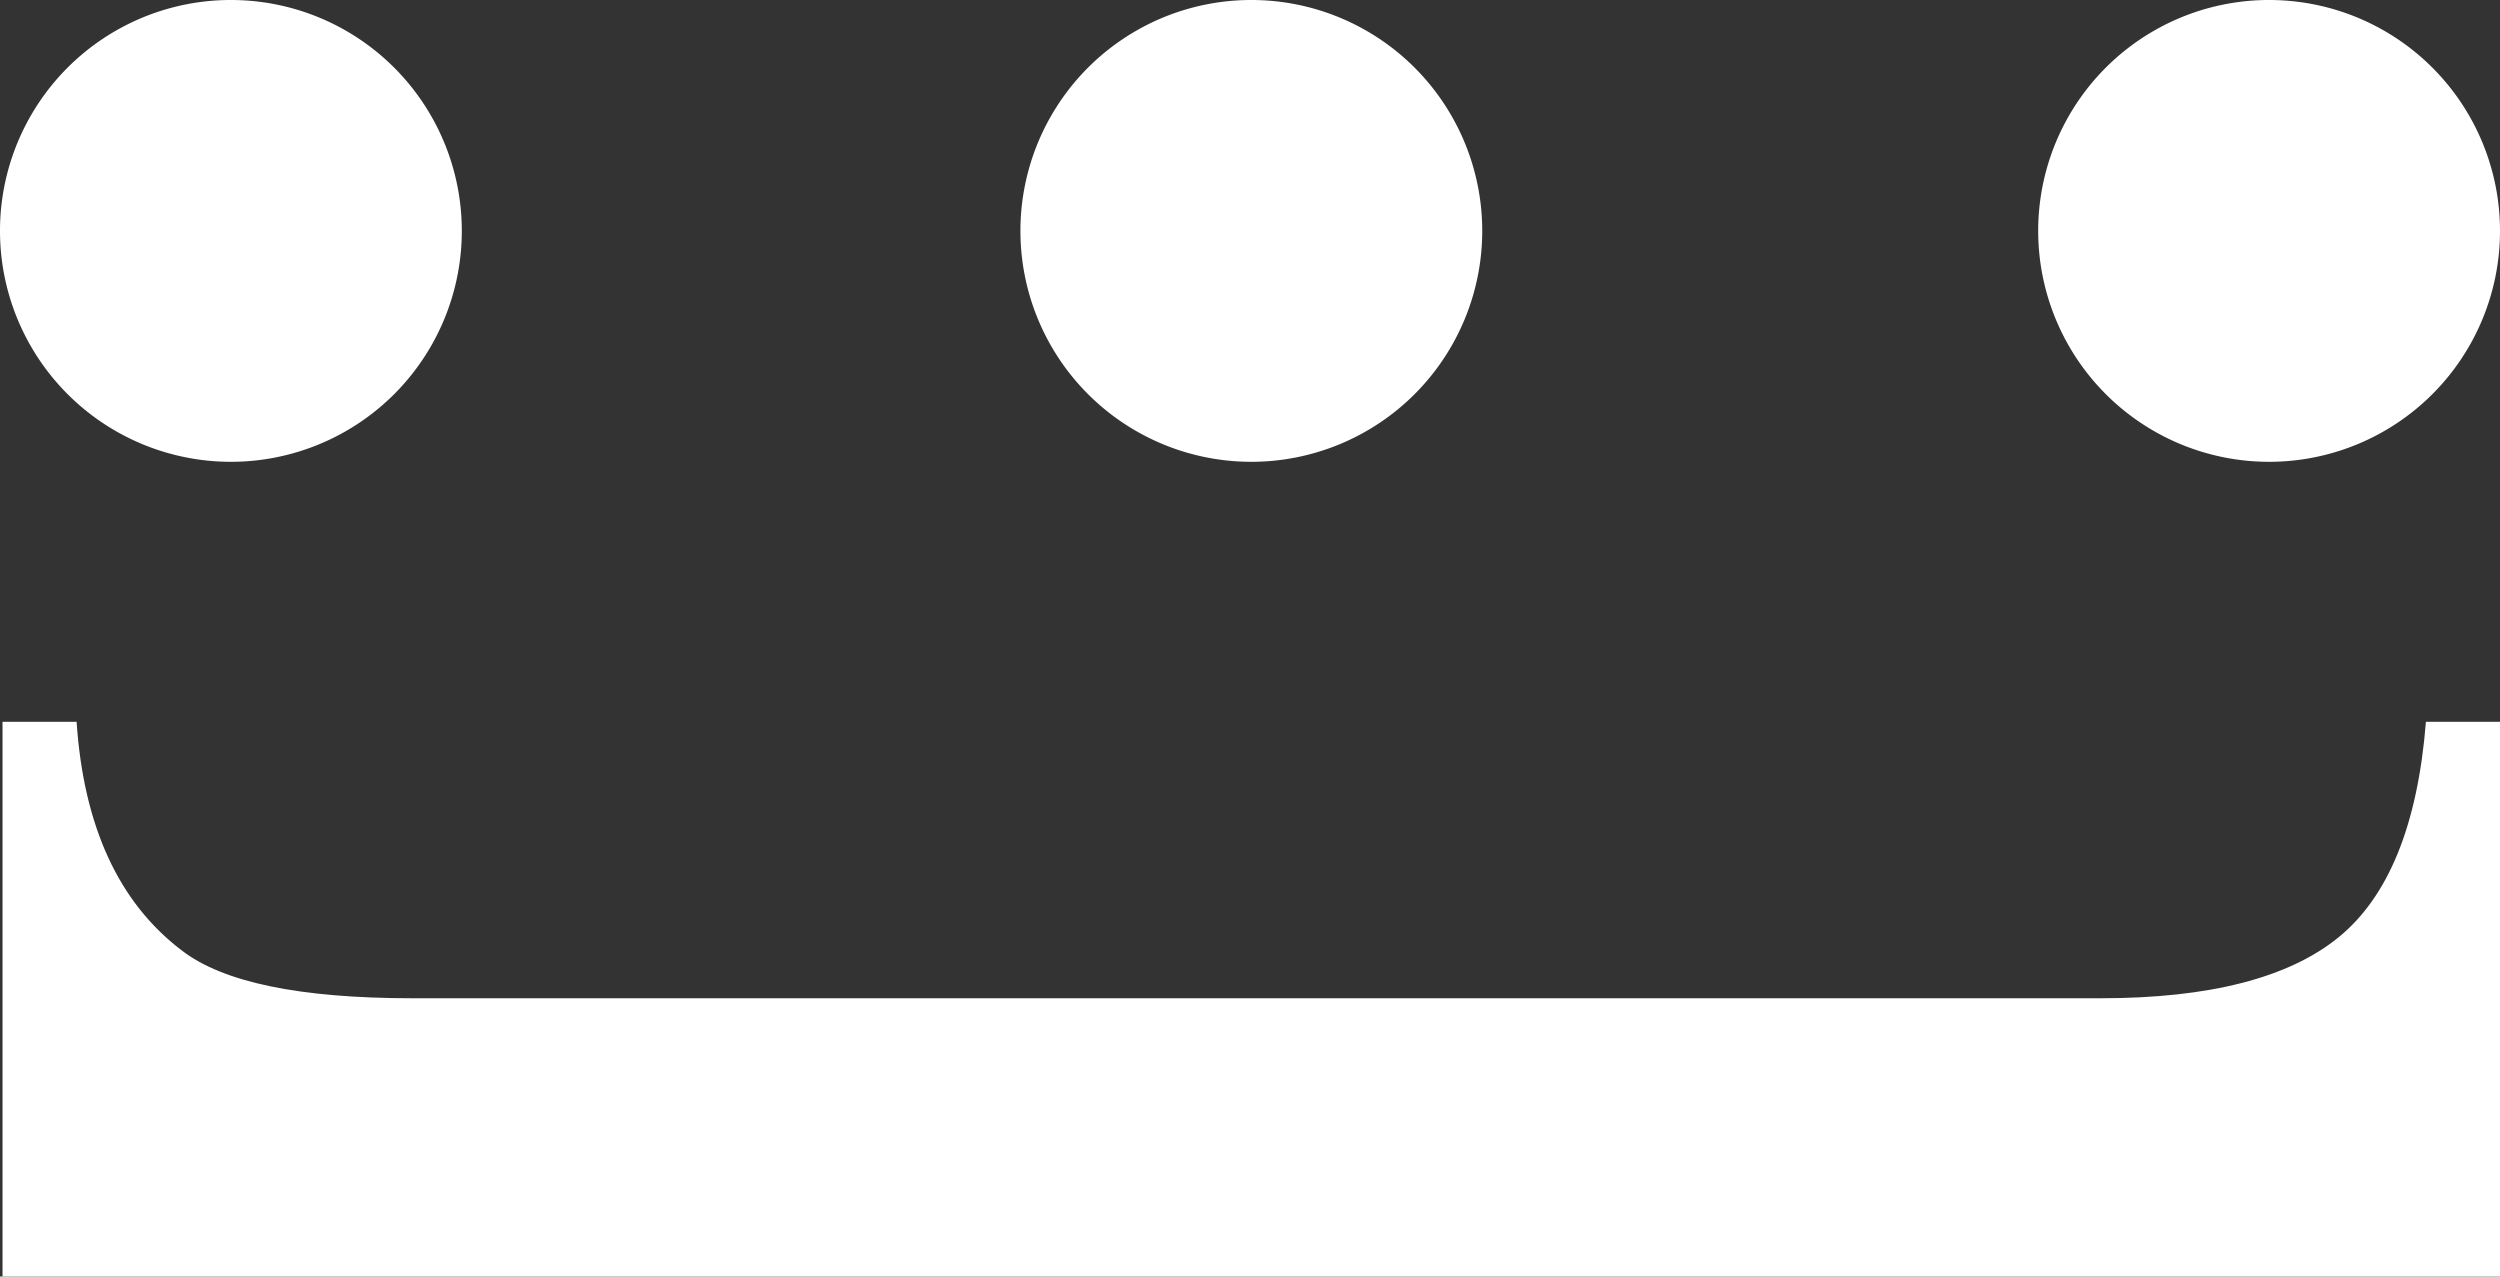
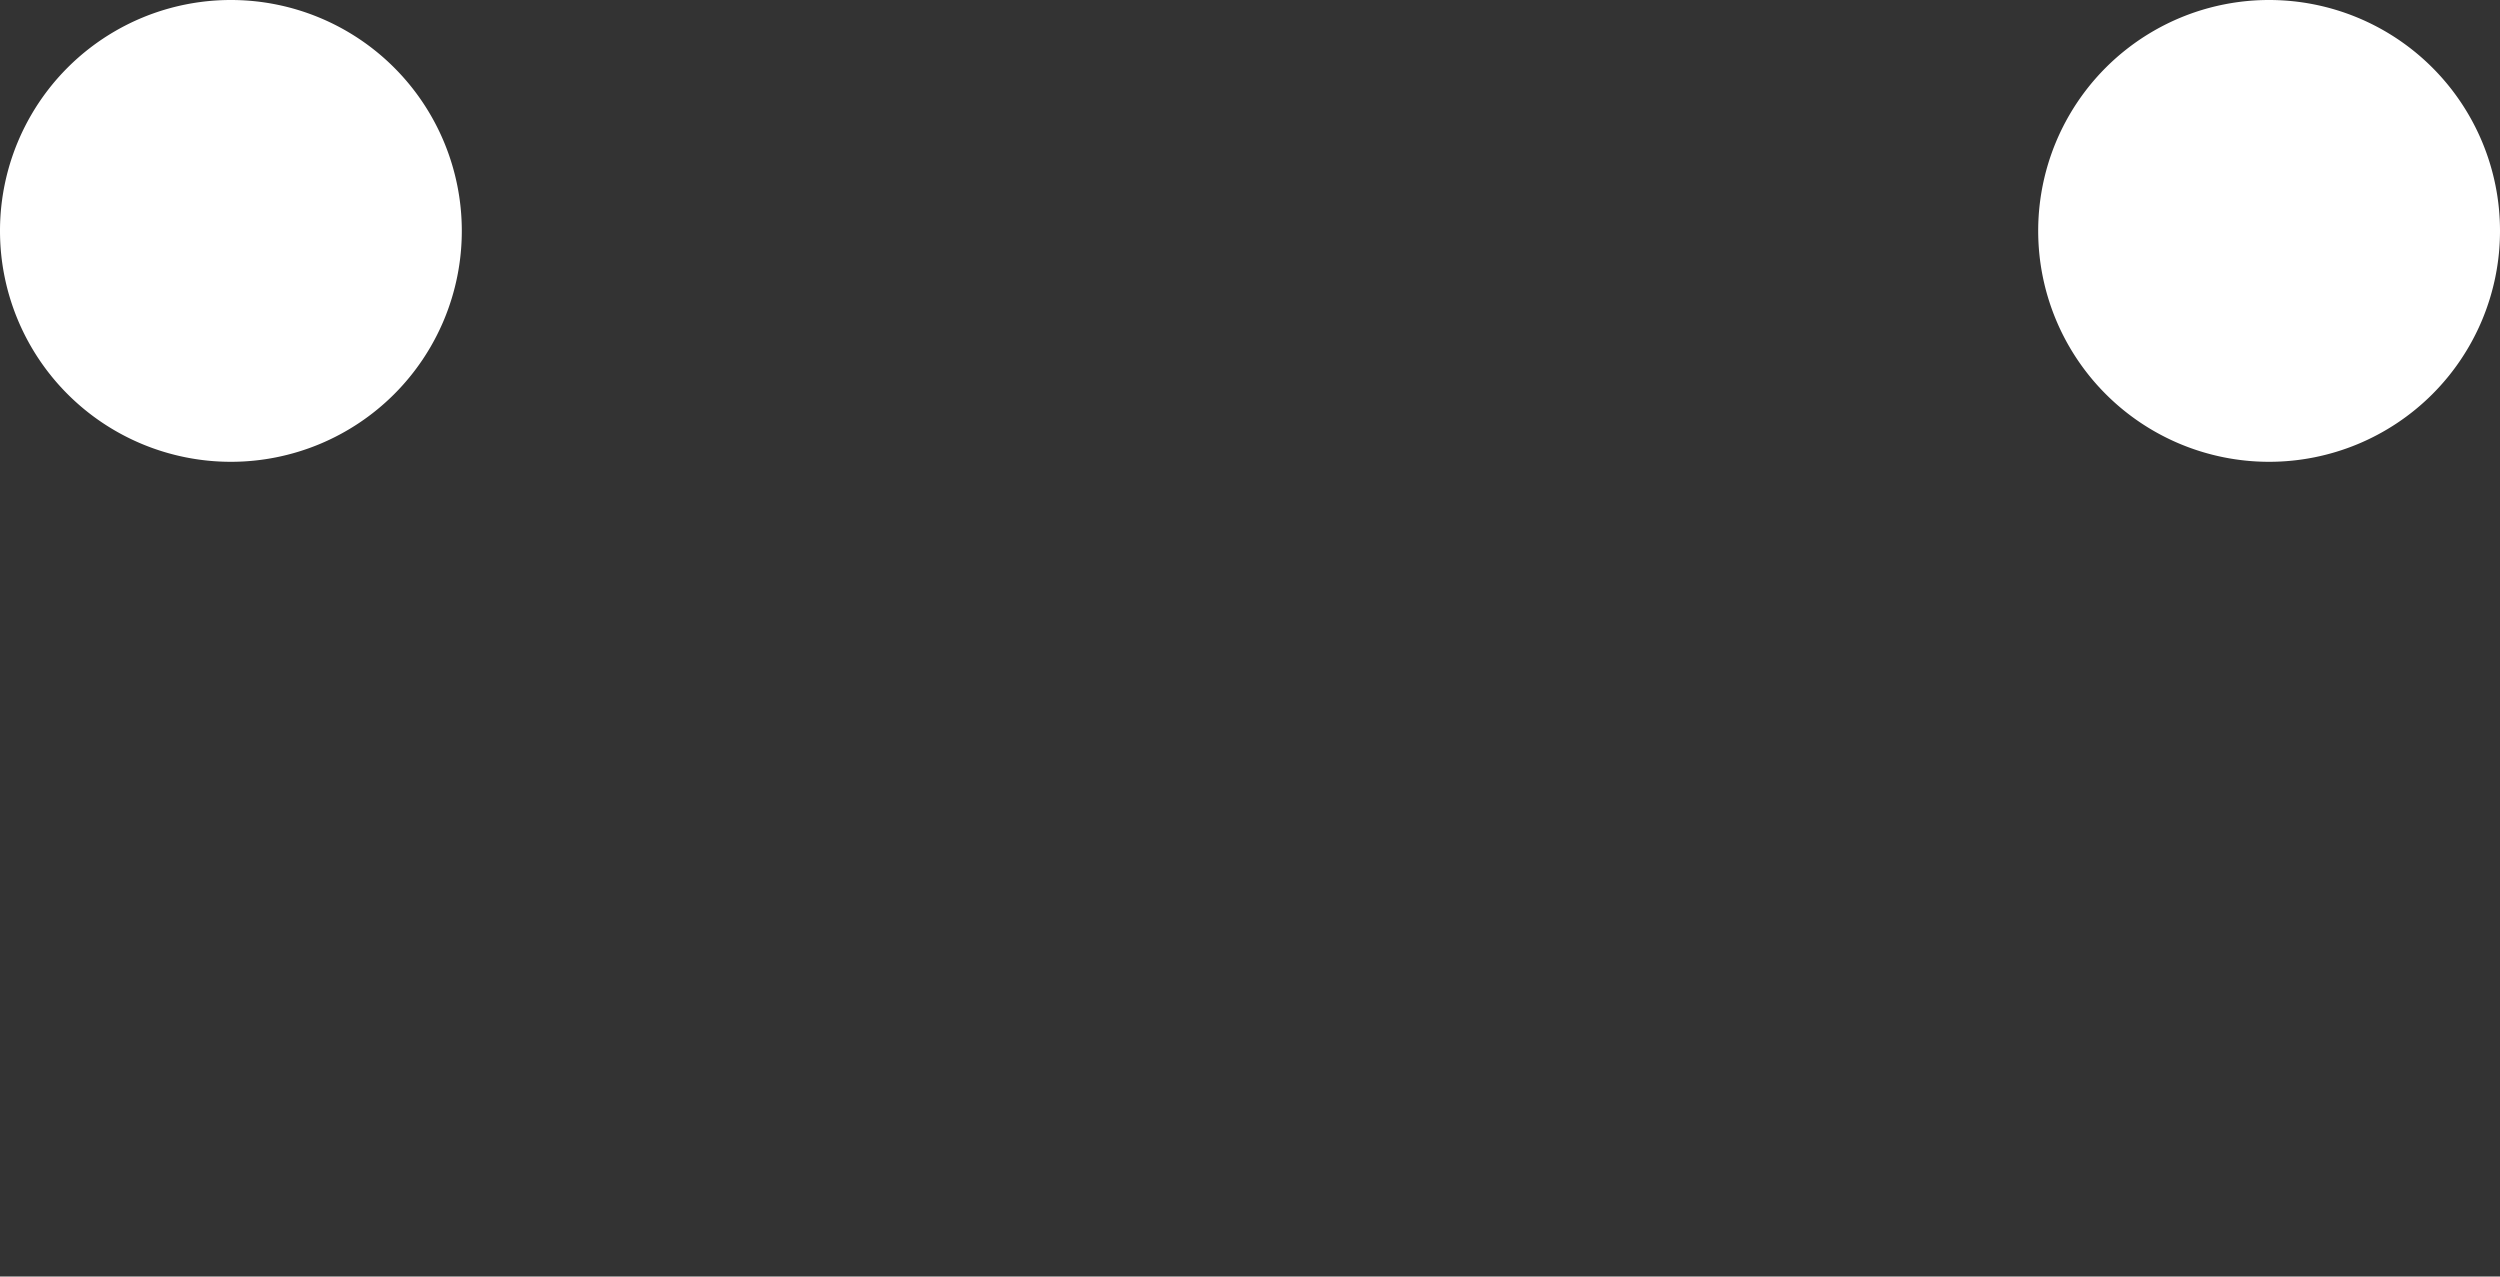
<svg xmlns="http://www.w3.org/2000/svg" viewBox="0 0 66.619 34.017">
  <rect x="0" y="0" width="66.619" height="34.017" fill="#333333" stroke="none" />
  <g clip-path="url(#a)" data-name="Group 24368" transform="translate(0 34.017)">
    <g data-name="Group 24364">
-       <path d="M39.498-27.864a6.153 6.153 0 0 1-6.153 6.153 6.153 6.153 0 0 1-6.153-6.153 6.152 6.152 0 0 1 6.153-6.153 6.153 6.153 0 0 1 6.153 6.153" fill="#fff" data-name="Path 9231" />
-     </g>
+       </g>
    <g data-name="Group 24365">
      <path d="M66.619-27.864a6.153 6.153 0 0 1-6.153 6.153 6.153 6.153 0 0 1-6.153-6.153 6.152 6.152 0 0 1 6.153-6.153 6.153 6.153 0 0 1 6.153 6.153" fill="#fff" data-name="Path 9232" />
    </g>
    <g data-name="Group 24366">
-       <path d="M12.306-27.864a6.153 6.153 0 0 1-6.153 6.153A6.153 6.153 0 0 1 0-27.864a6.152 6.152 0 0 1 6.153-6.153 6.153 6.153 0 0 1 6.153 6.153" fill="#fff" data-name="Path 9233" />
+       <path d="M12.306-27.864A6.153 6.153 0 0 1 0-27.864a6.152 6.152 0 0 1 6.153-6.153 6.153 6.153 0 0 1 6.153 6.153" fill="#fff" data-name="Path 9233" />
    </g>
    <g data-name="Group 24367">
-       <path d="M66.619 0v-14.783h-1.974c-.219 2.752-1 4.661-2.327 5.742s-3.444 1.625-6.33 1.625H10.981q-4.492 0-6.14-1.276-2.519-1.914-2.8-6.091H.067V0Z" fill="#fff" data-name="Path 9234" />
-     </g>
+       </g>
  </g>
</svg>